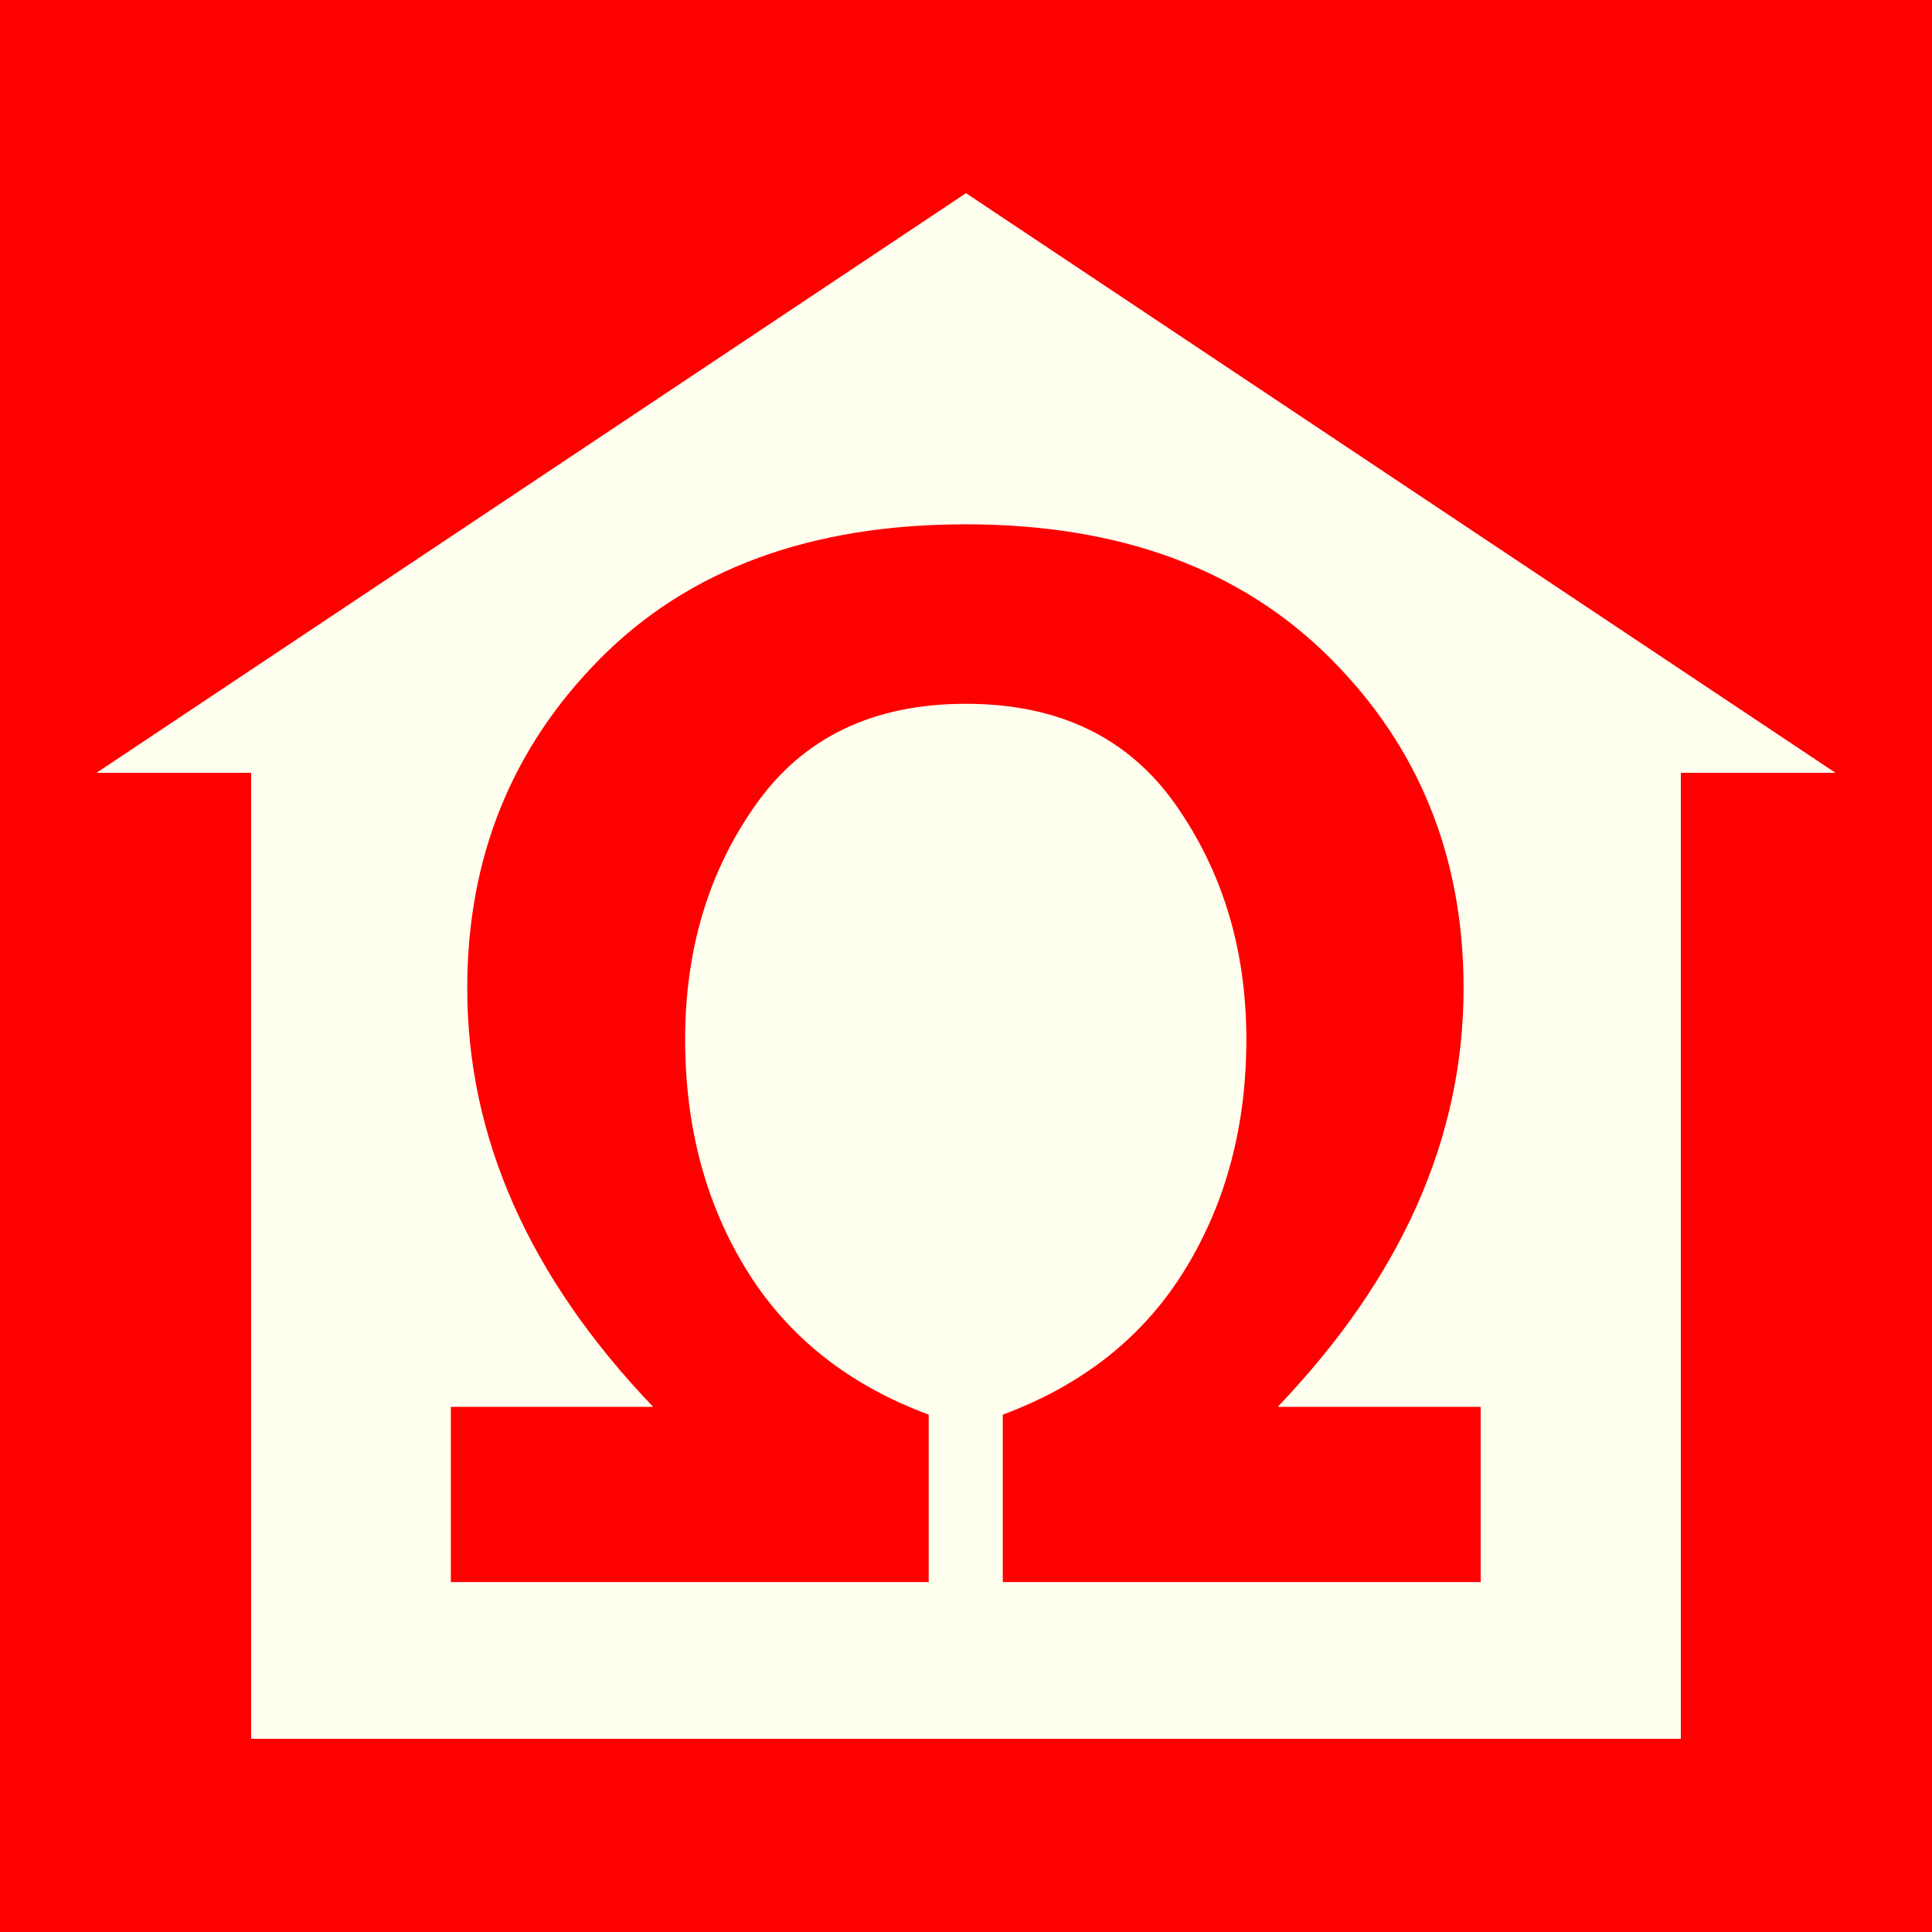
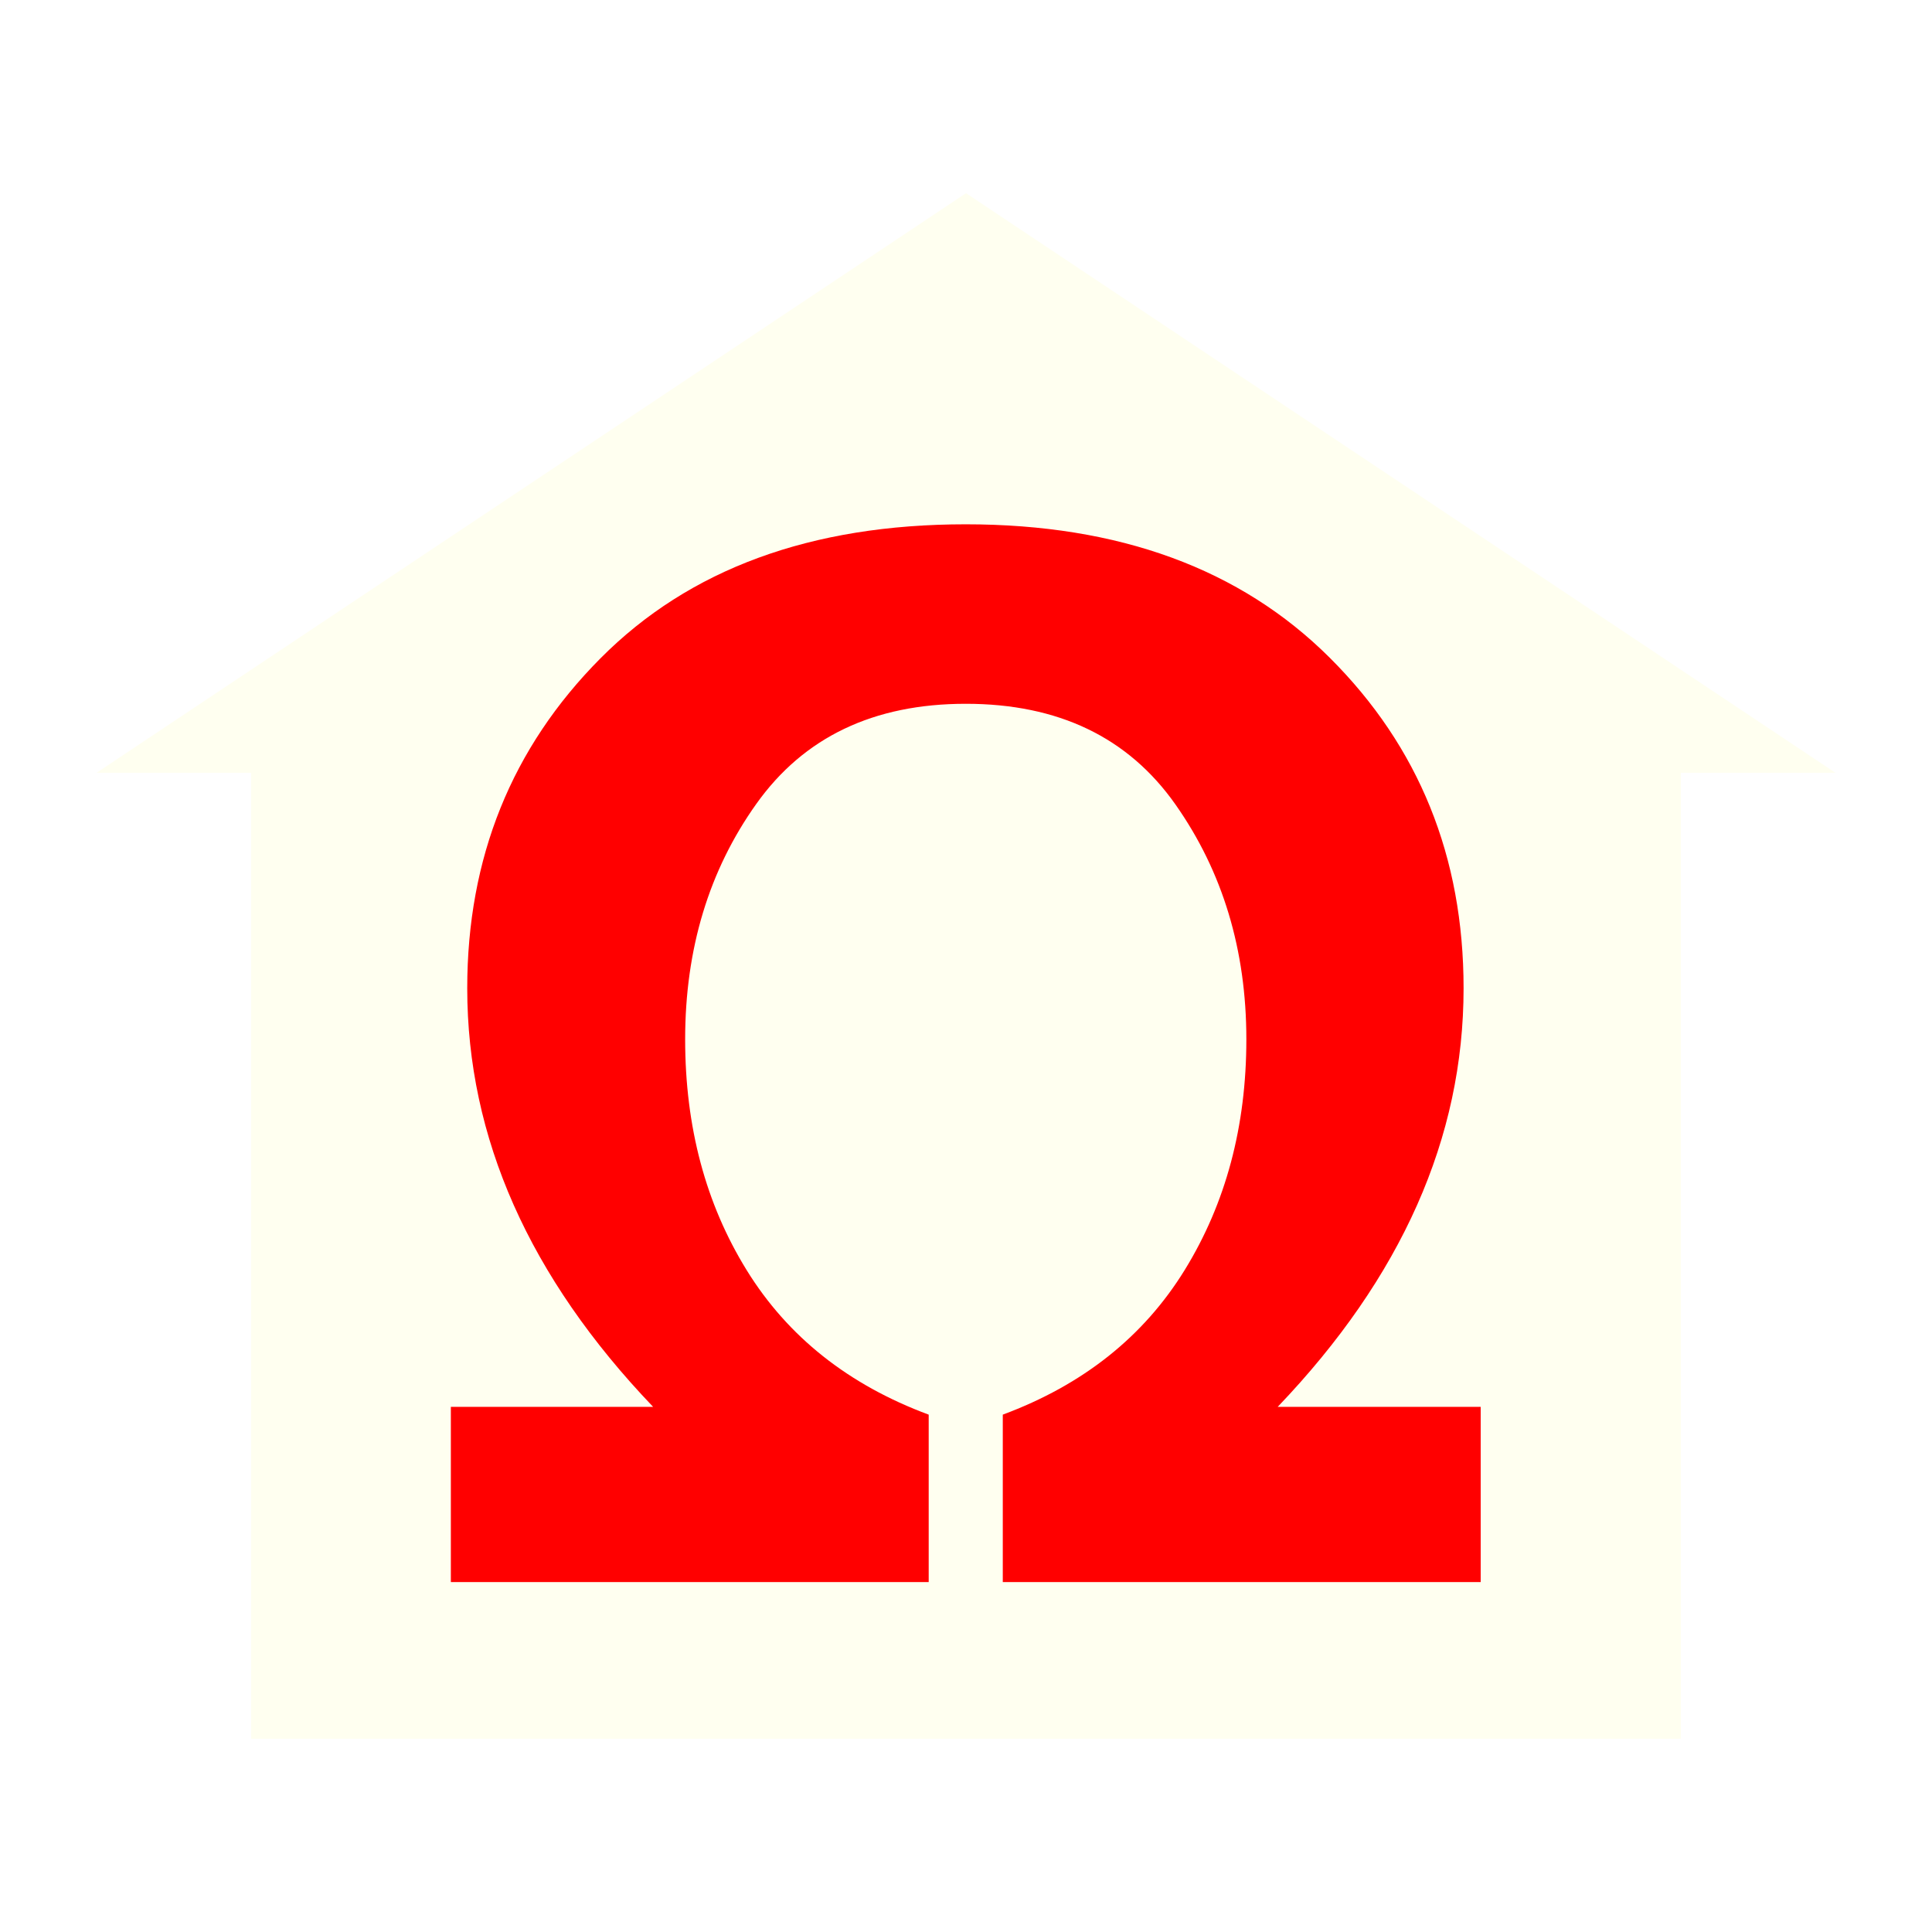
<svg xmlns="http://www.w3.org/2000/svg" version="1.1" id="Ebene_1" x="0px" y="0px" width="100px" height="100px" viewBox="0 0 100 100" enable-background="new 0 0 100 100" xml:space="preserve">
-   <rect fill="#FF0000" width="100" height="100" />
  <path fill="#FFFFF0" d="M50,10l45,30h-8v50H13V40H5L50,10z" />
  <g enable-background="new    ">
    <path fill="#FF0000" d="M23.336,81.887v-9.069h10.469c-6.414-6.708-9.621-13.93-9.621-21.665c0-6.757,2.297-12.448,6.893-17.075   c4.595-4.627,10.899-6.94,18.911-6.94c7.937,0,14.216,2.301,18.836,6.903c4.62,4.603,6.931,10.307,6.931,17.112   c0,7.735-3.207,14.957-9.621,21.665H76.64v9.069H51.904v-8.666c4.153-1.542,7.293-4.039,9.419-7.491   c2.125-3.451,3.188-7.429,3.188-11.934c0-4.626-1.223-8.678-3.668-12.154c-2.445-3.476-6.063-5.214-10.856-5.214   c-4.768,0-8.38,1.726-10.838,5.178s-3.686,7.516-3.686,12.191c0,4.529,1.063,8.514,3.188,11.952   c2.125,3.439,5.265,5.931,9.418,7.473v8.666H23.336z" />
  </g>
</svg>